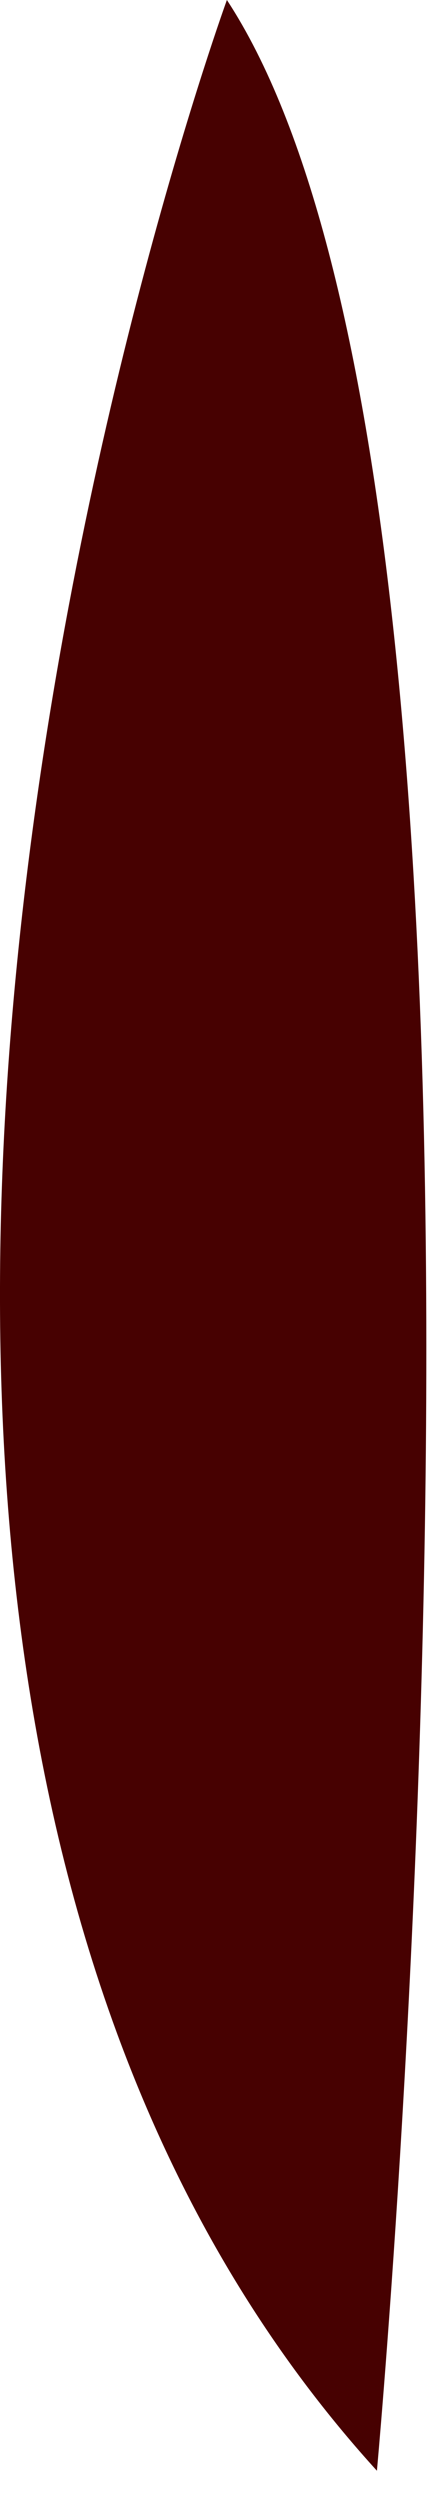
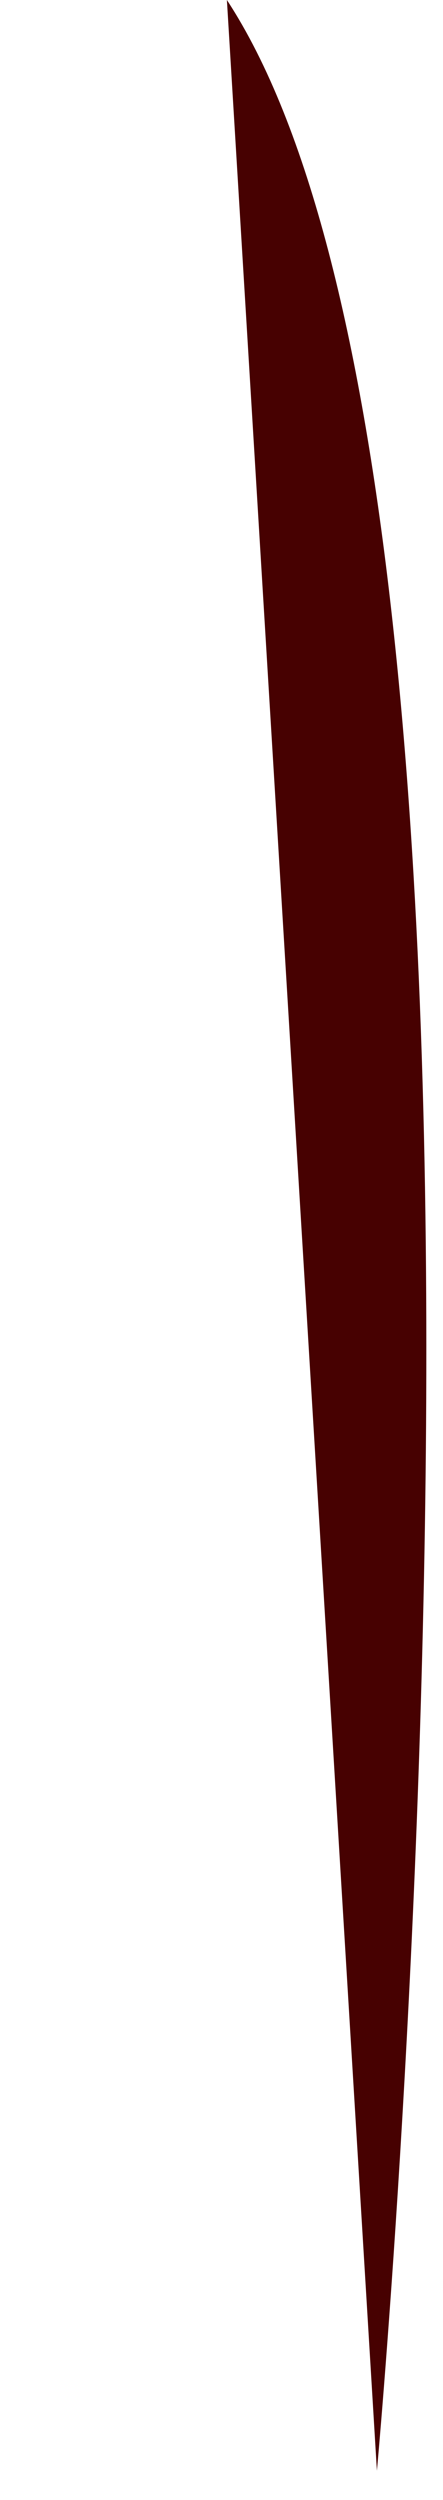
<svg xmlns="http://www.w3.org/2000/svg" fill="none" height="100%" overflow="visible" preserveAspectRatio="none" style="display: block;" viewBox="0 0 11 62" width="100%">
-   <path d="M9.359 61.275C9.359 61.275 13.856 12.53 5.634 0C5.634 0 -9.247 40.816 9.359 61.275Z" fill="#470101" id="Vector" />
+   <path d="M9.359 61.275C9.359 61.275 13.856 12.53 5.634 0Z" fill="#470101" id="Vector" />
</svg>